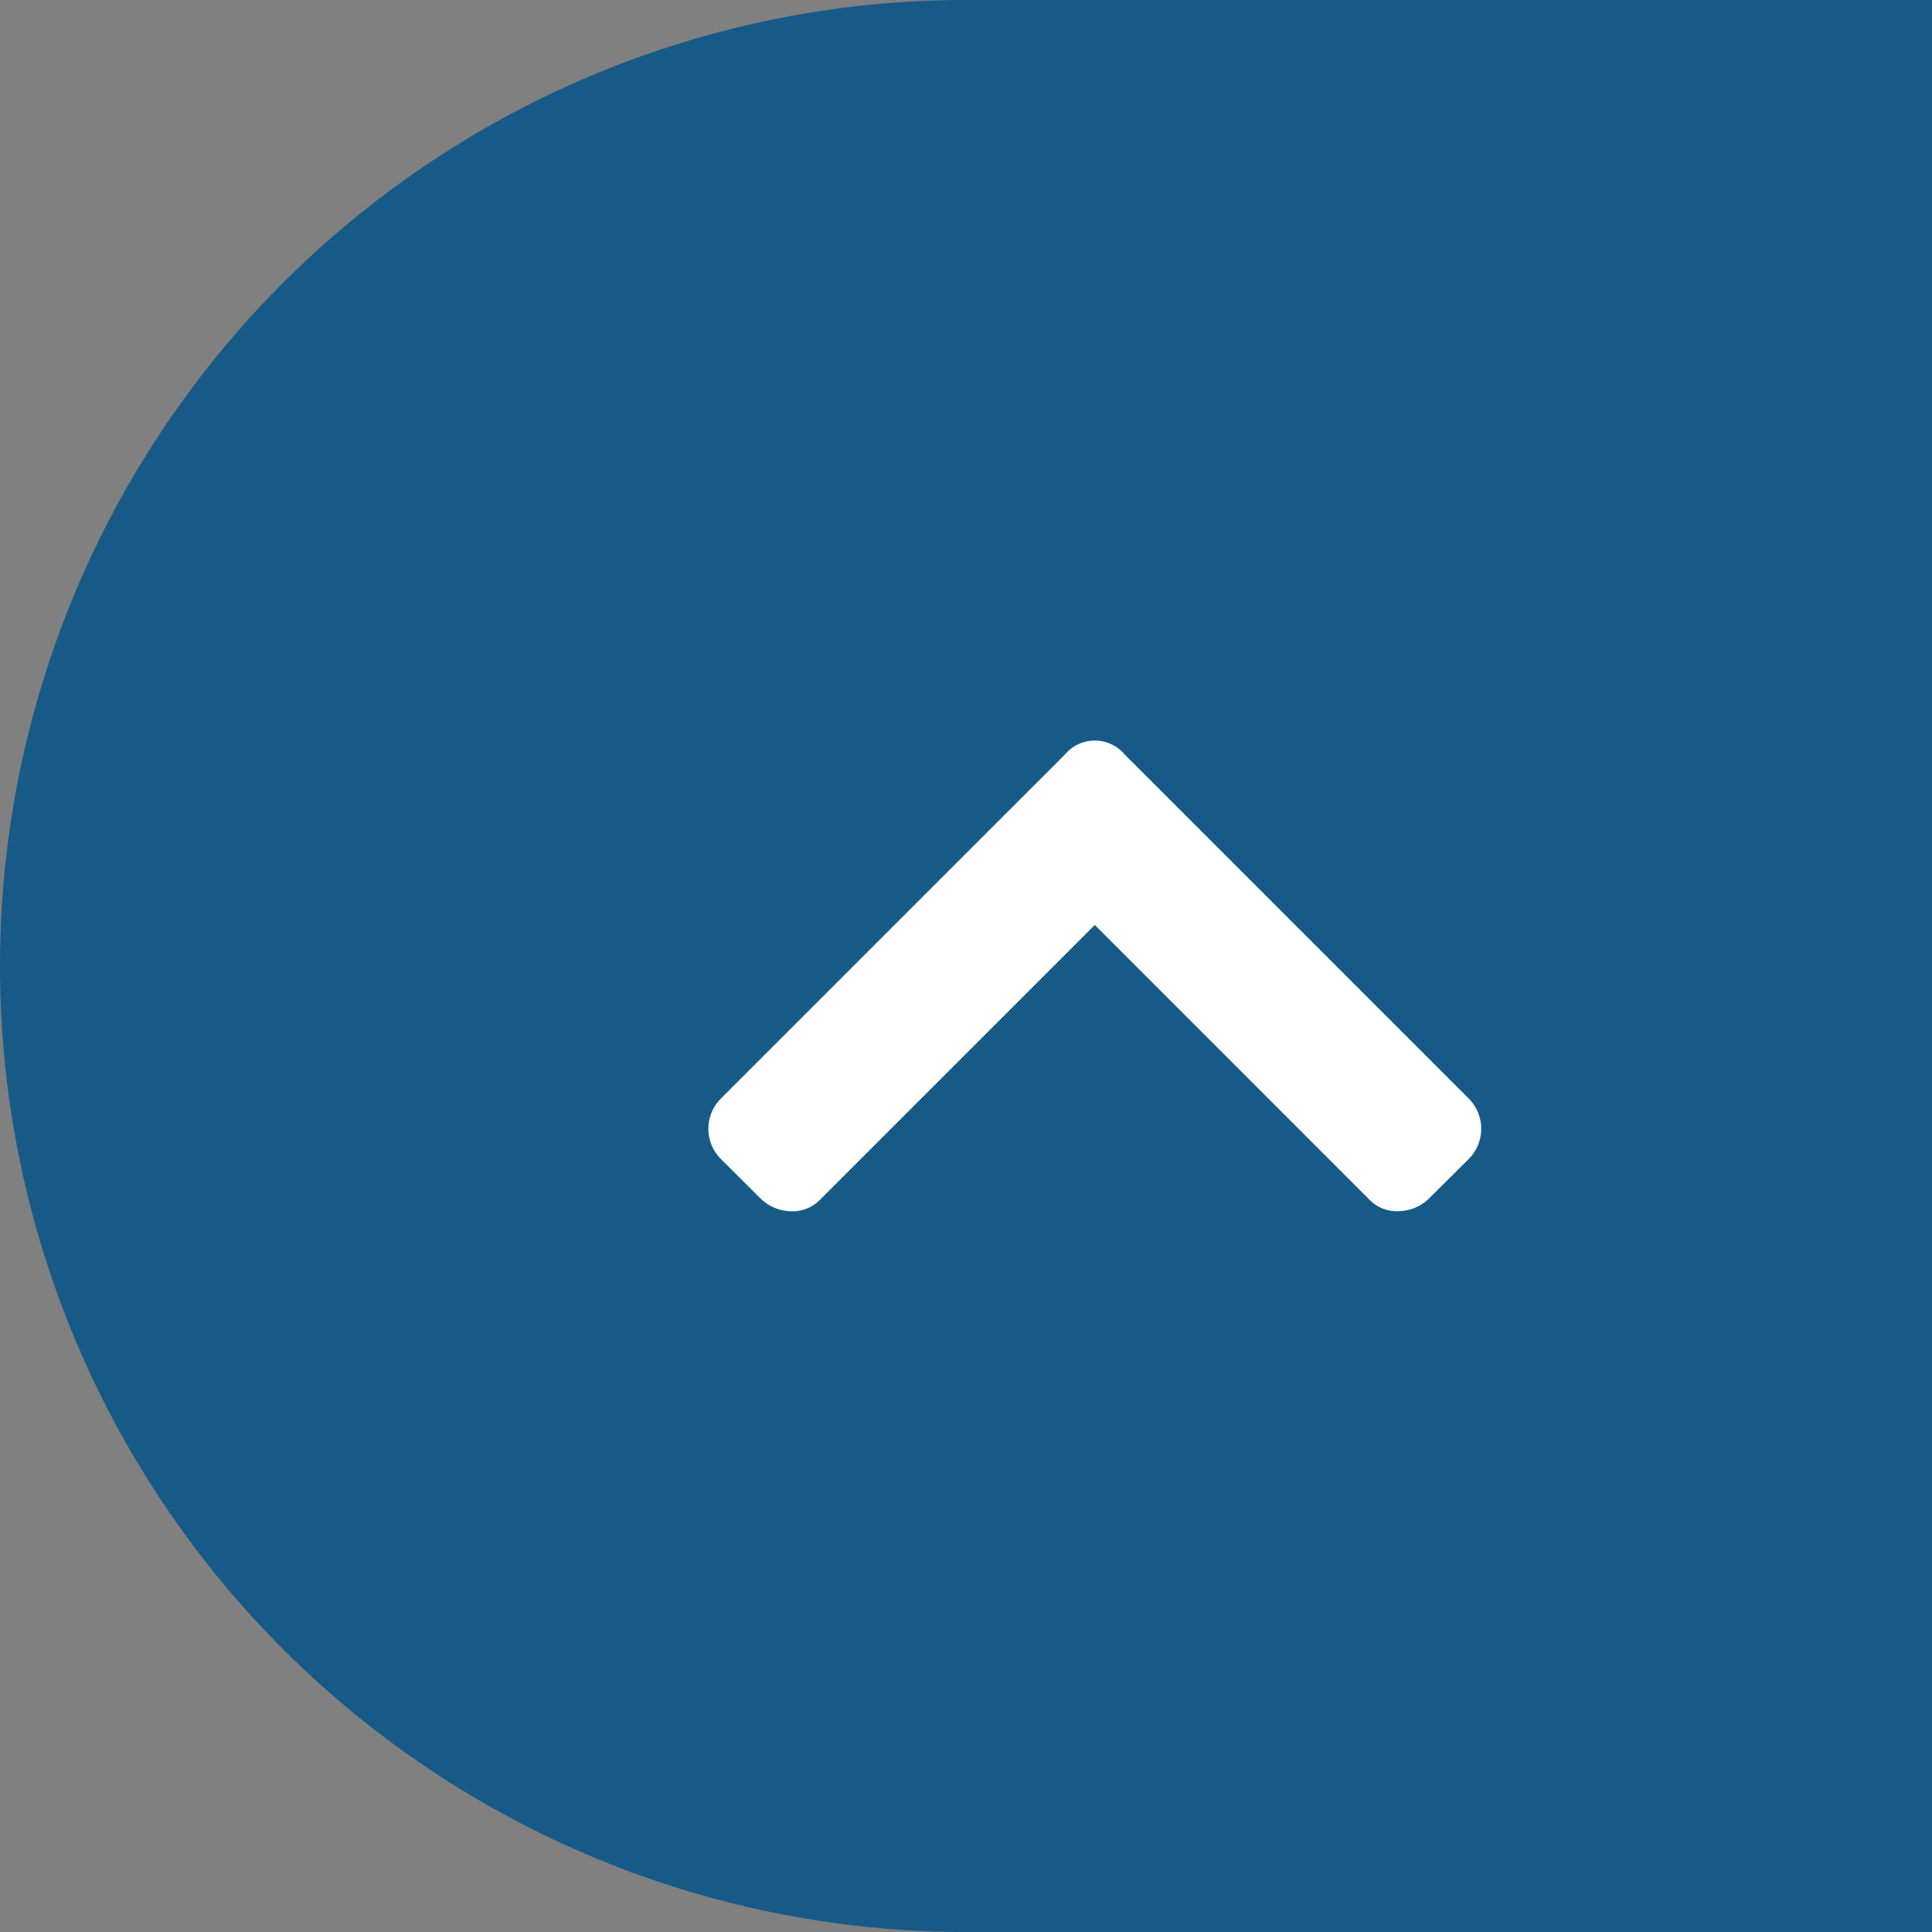
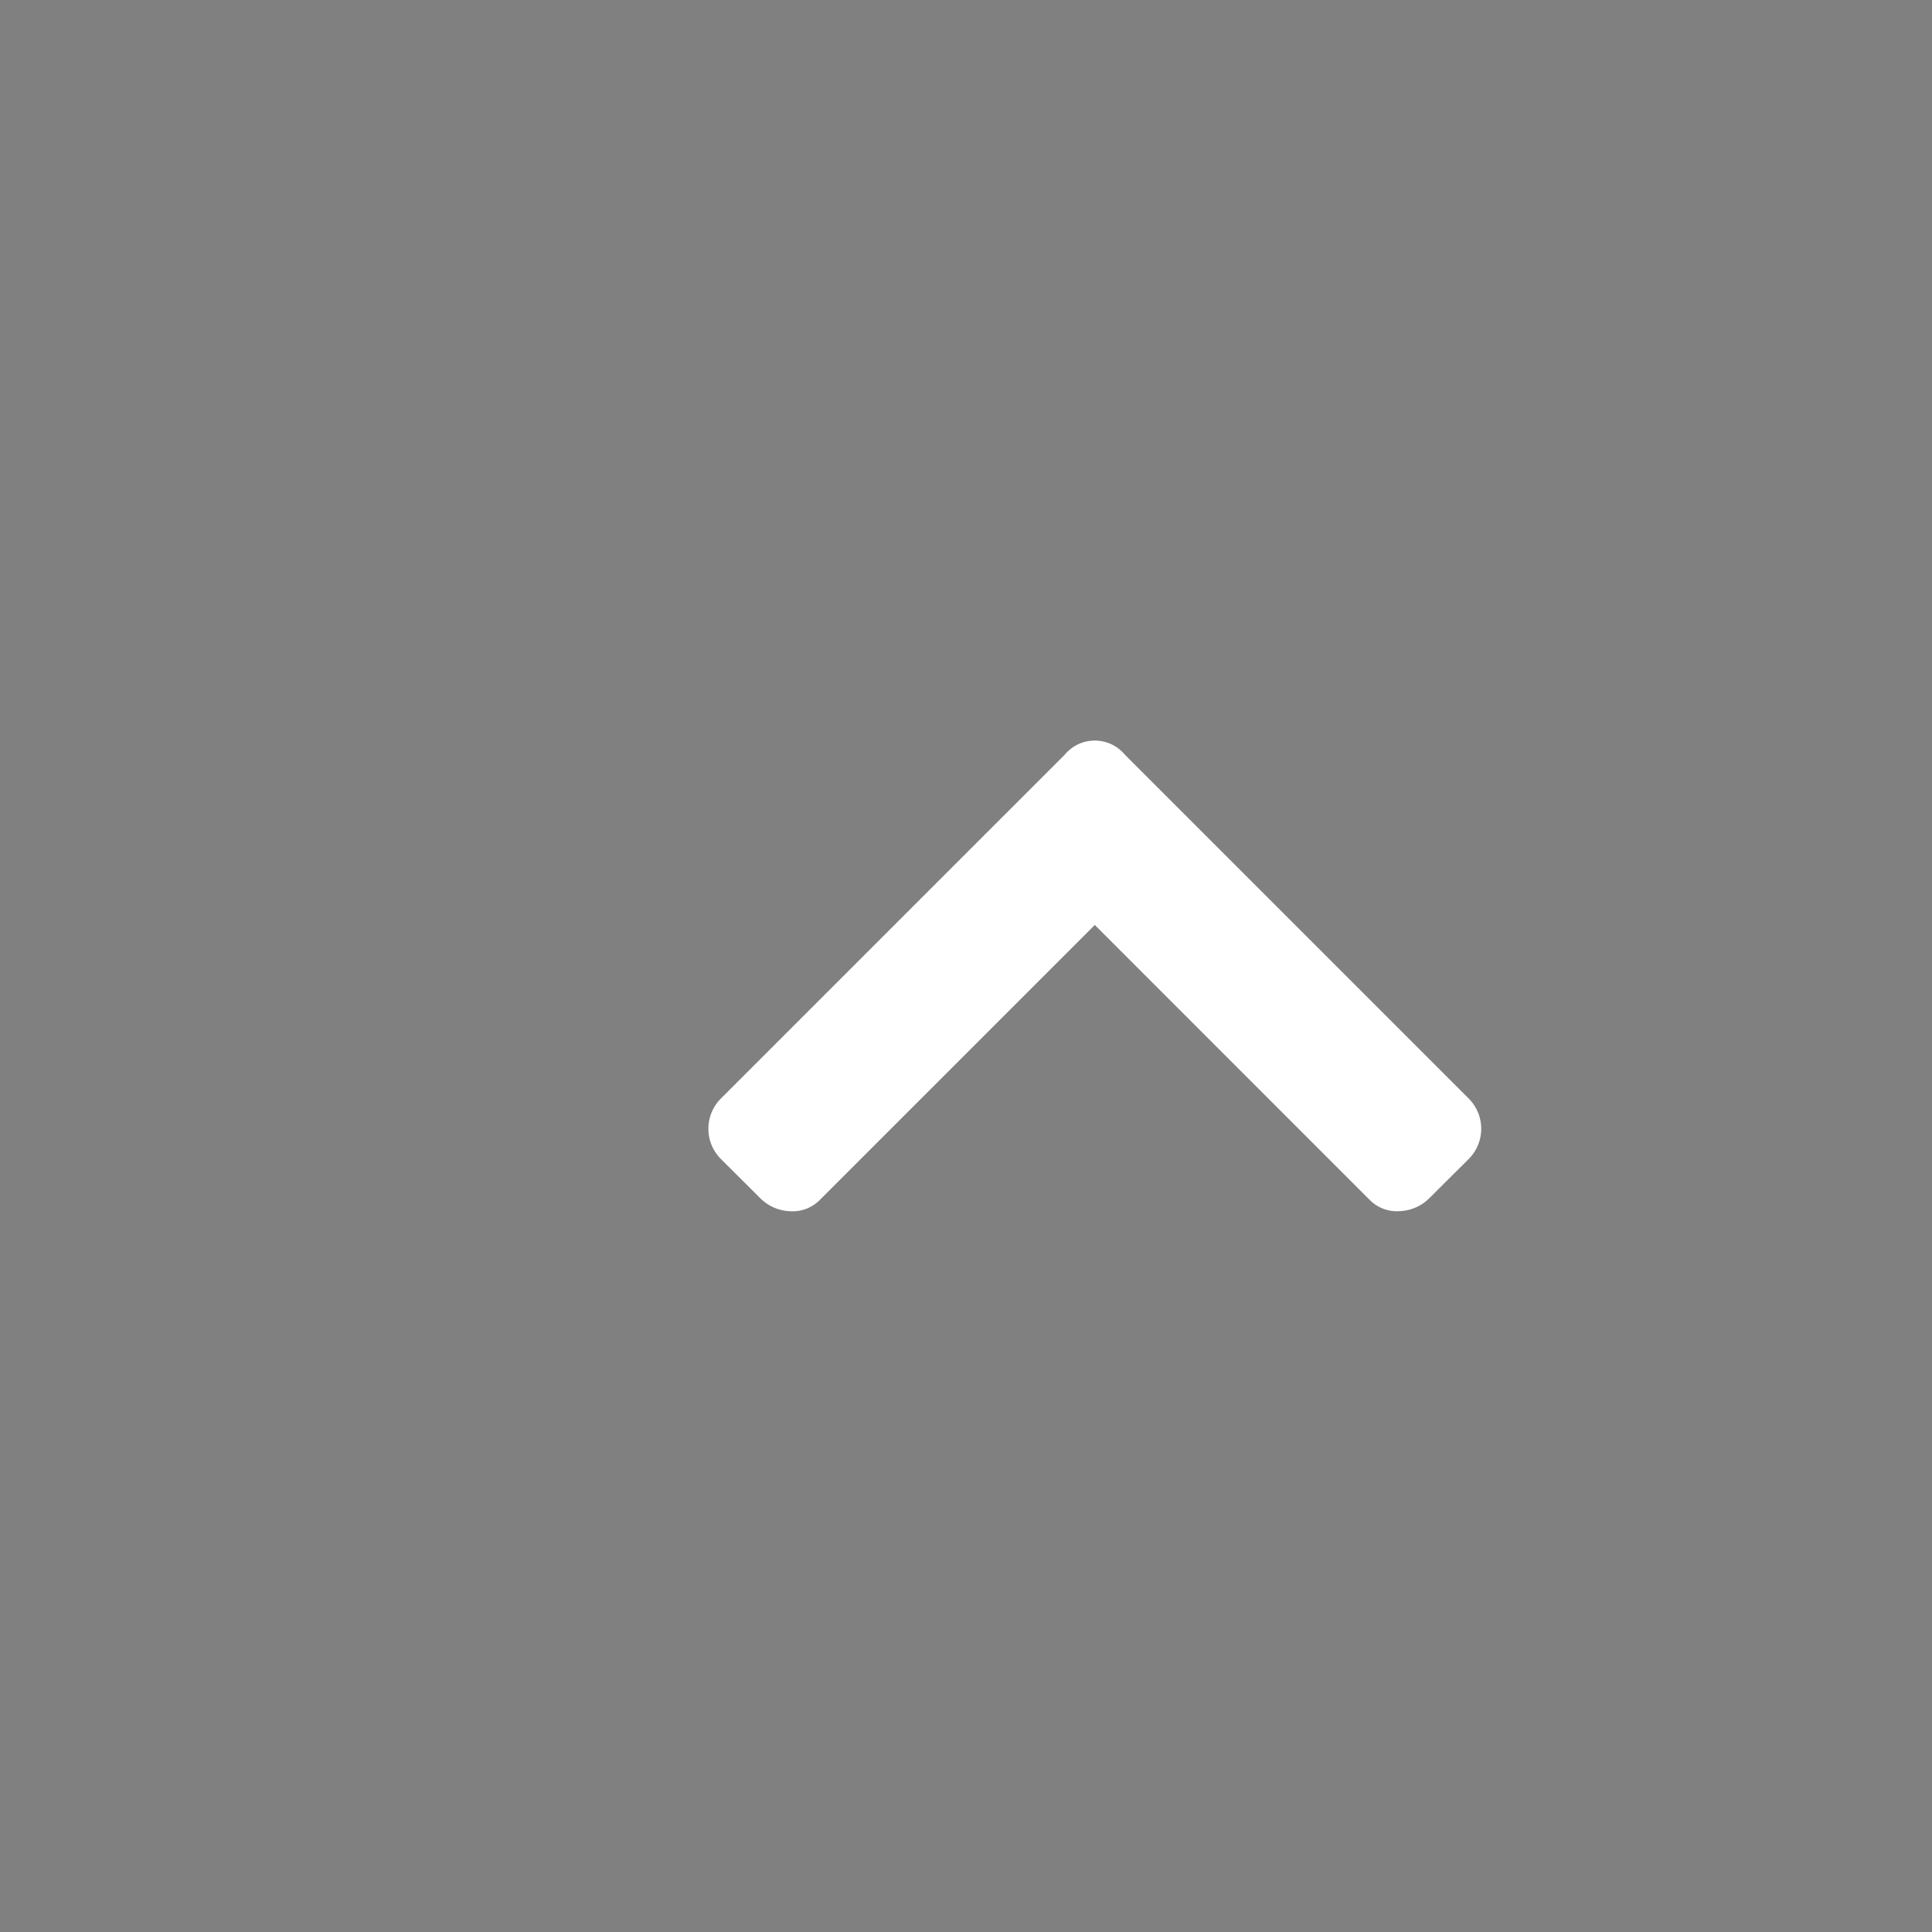
<svg xmlns="http://www.w3.org/2000/svg" width="60" height="60">
  <rect width="100%" height="100%" fill="#808080" stroke="none" />
-   <path d="M30 0h30v60H30A30 30 0 010 30 30 30 0 0130 0z" fill="#175a87" />
  <path data-name="chevron up" d="M34.936 23.44l10.679 10.679a1.329 1.329 0 010 1.872L44.4 37.2a1.375 1.375 0 01-.936.413 1.184 1.184 0 01-.936-.358L34 28.725l-8.532 8.532a1.184 1.184 0 01-.936.358 1.376 1.376 0 01-.932-.415l-1.215-1.209a1.329 1.329 0 010-1.872L33.064 23.44a1.214 1.214 0 011.709-.163 1.255 1.255 0 01.163.163z" fill="#fff" />
</svg>